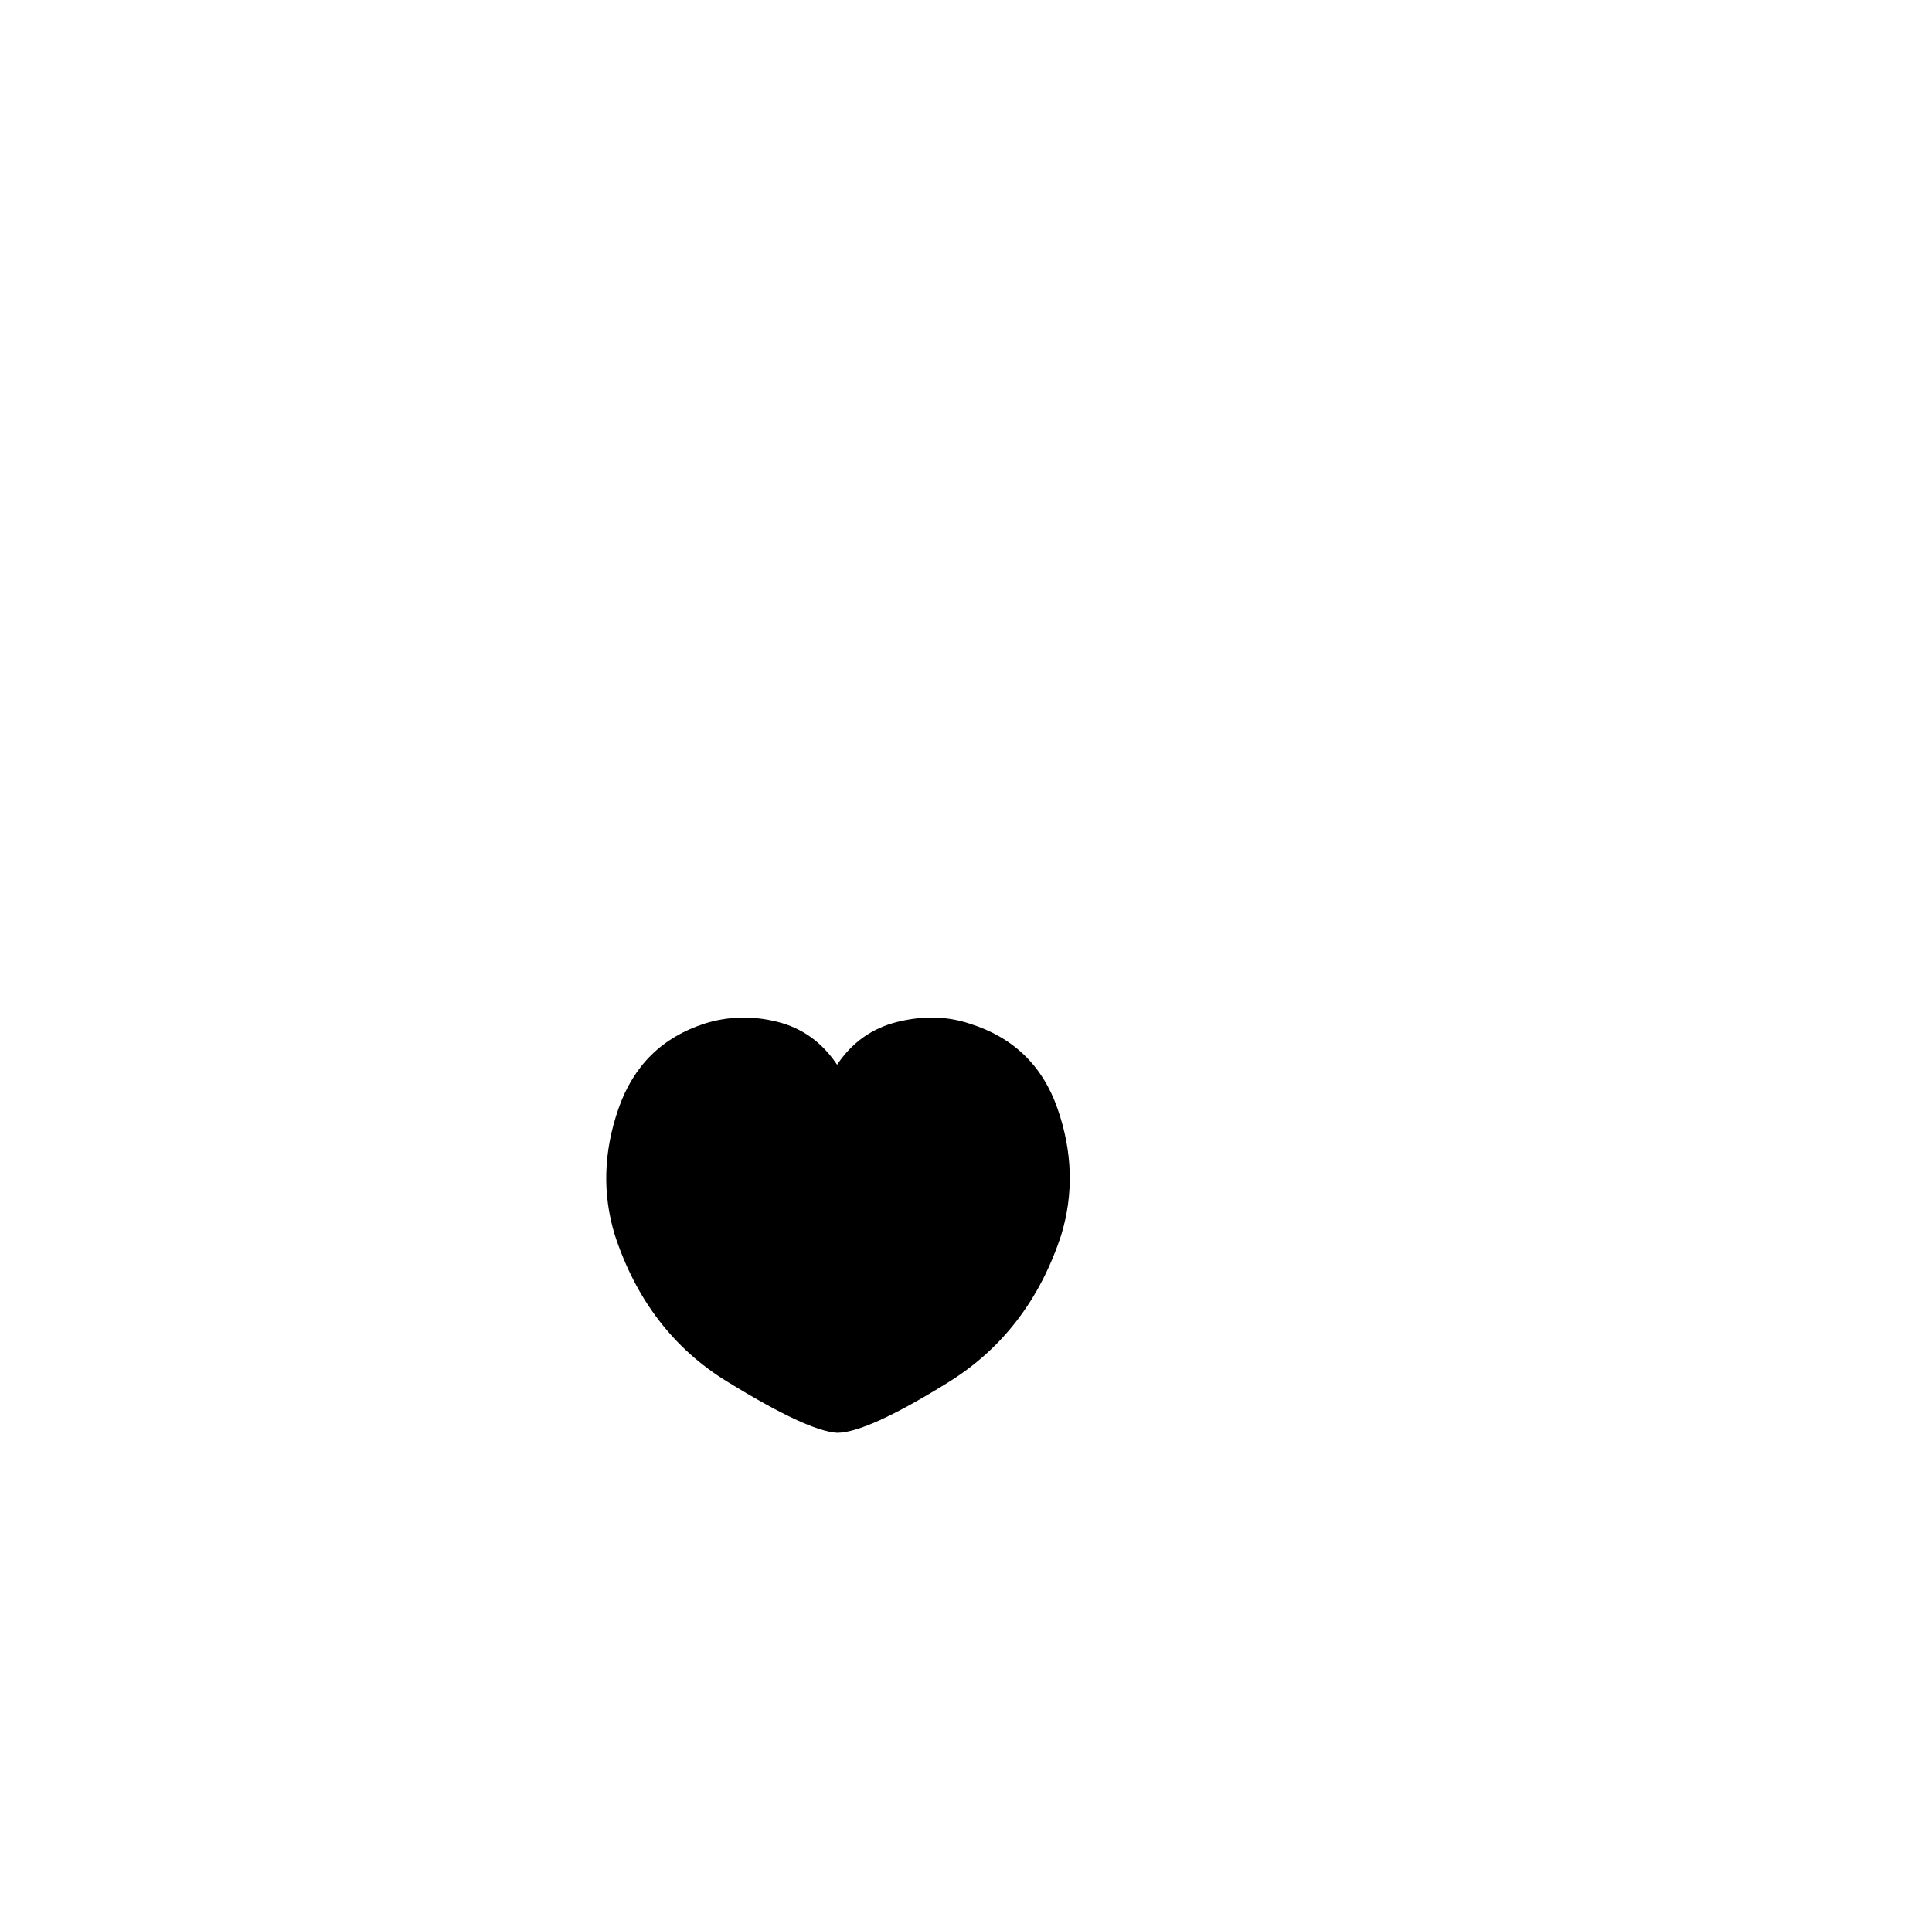
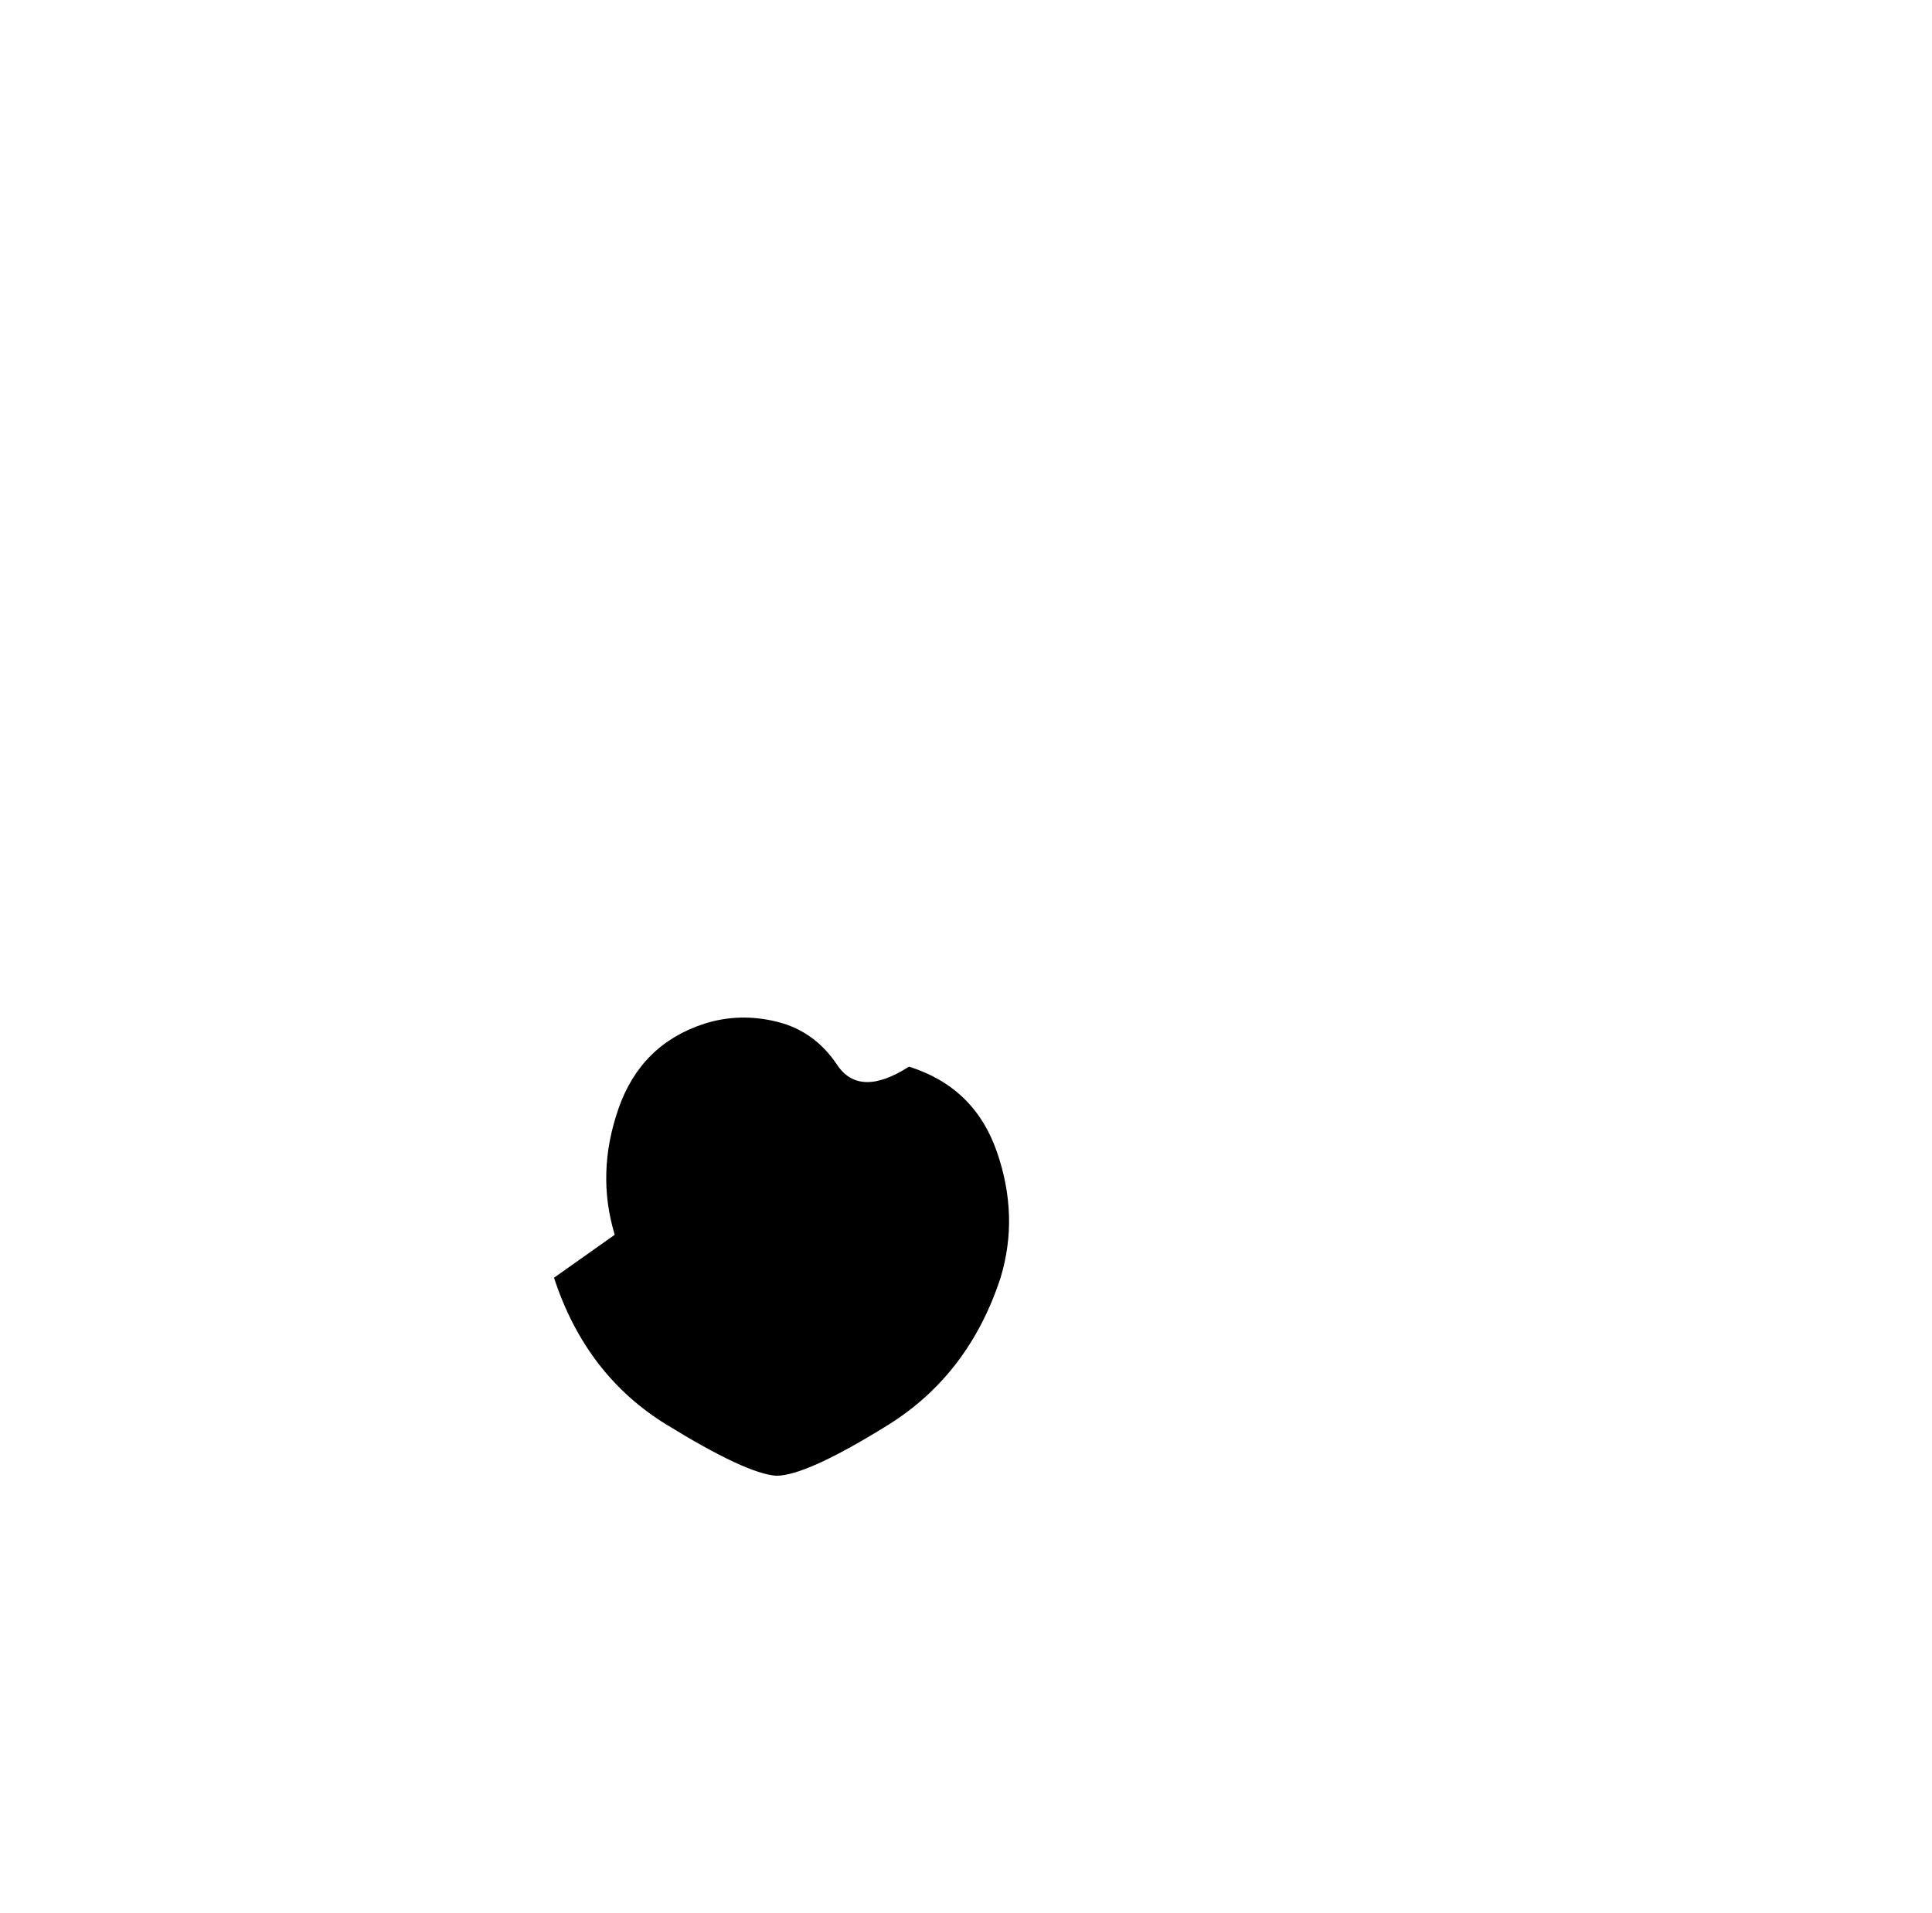
<svg xmlns="http://www.w3.org/2000/svg" version="1.1" viewBox="-10 0 1034 1024">
-   <path fill="currentColor" d="M319 661q-10 -33 2 -67.5t46 -45.5q19 -6 39 -1t32 23q12 -18 32.5 -23t38.5 1q35 11 47 45.5t2 67.5q-17 52 -60.5 79t-59.5 27q-16 -1 -59 -27.5t-60 -78.5v0z" />
+   <path fill="currentColor" d="M319 661q-10 -33 2 -67.5t46 -45.5q19 -6 39 -1t32 23t38.5 1q35 11 47 45.5t2 67.5q-17 52 -60.5 79t-59.5 27q-16 -1 -59 -27.5t-60 -78.5v0z" />
</svg>